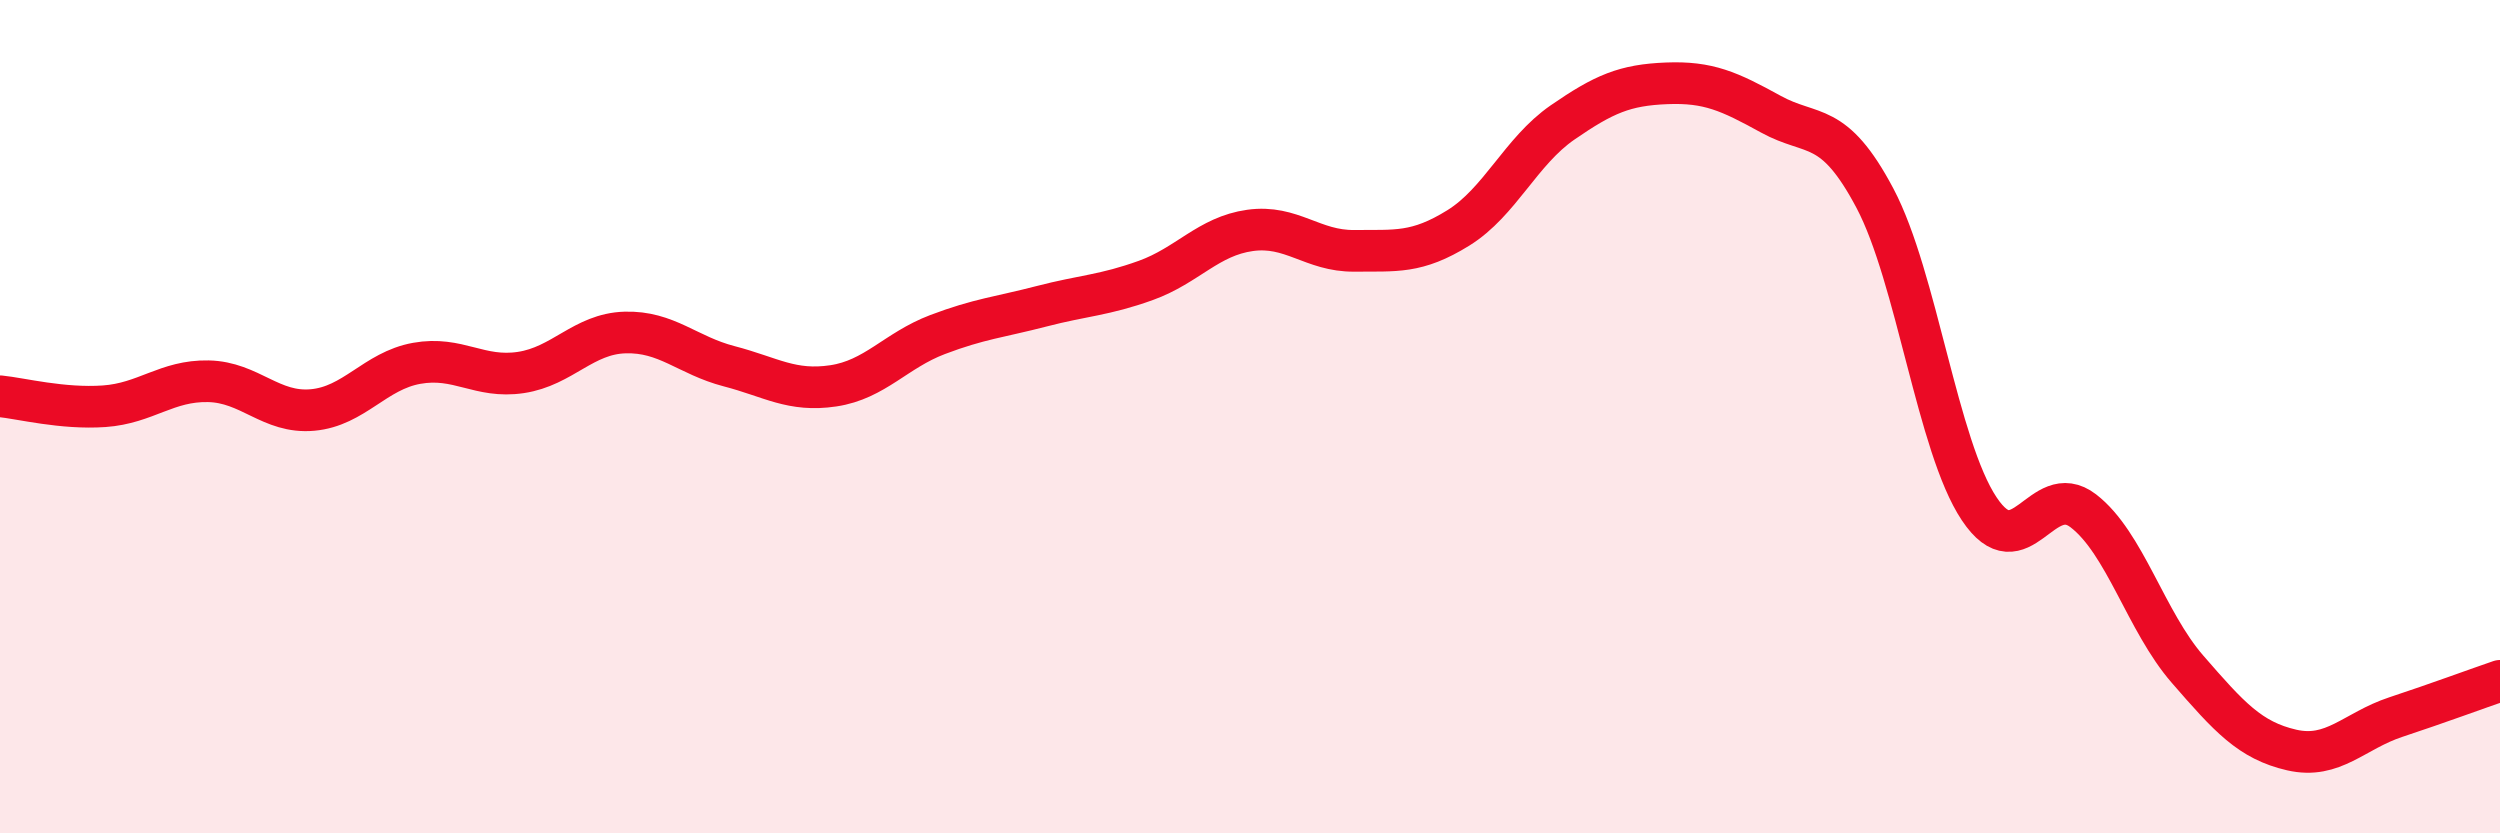
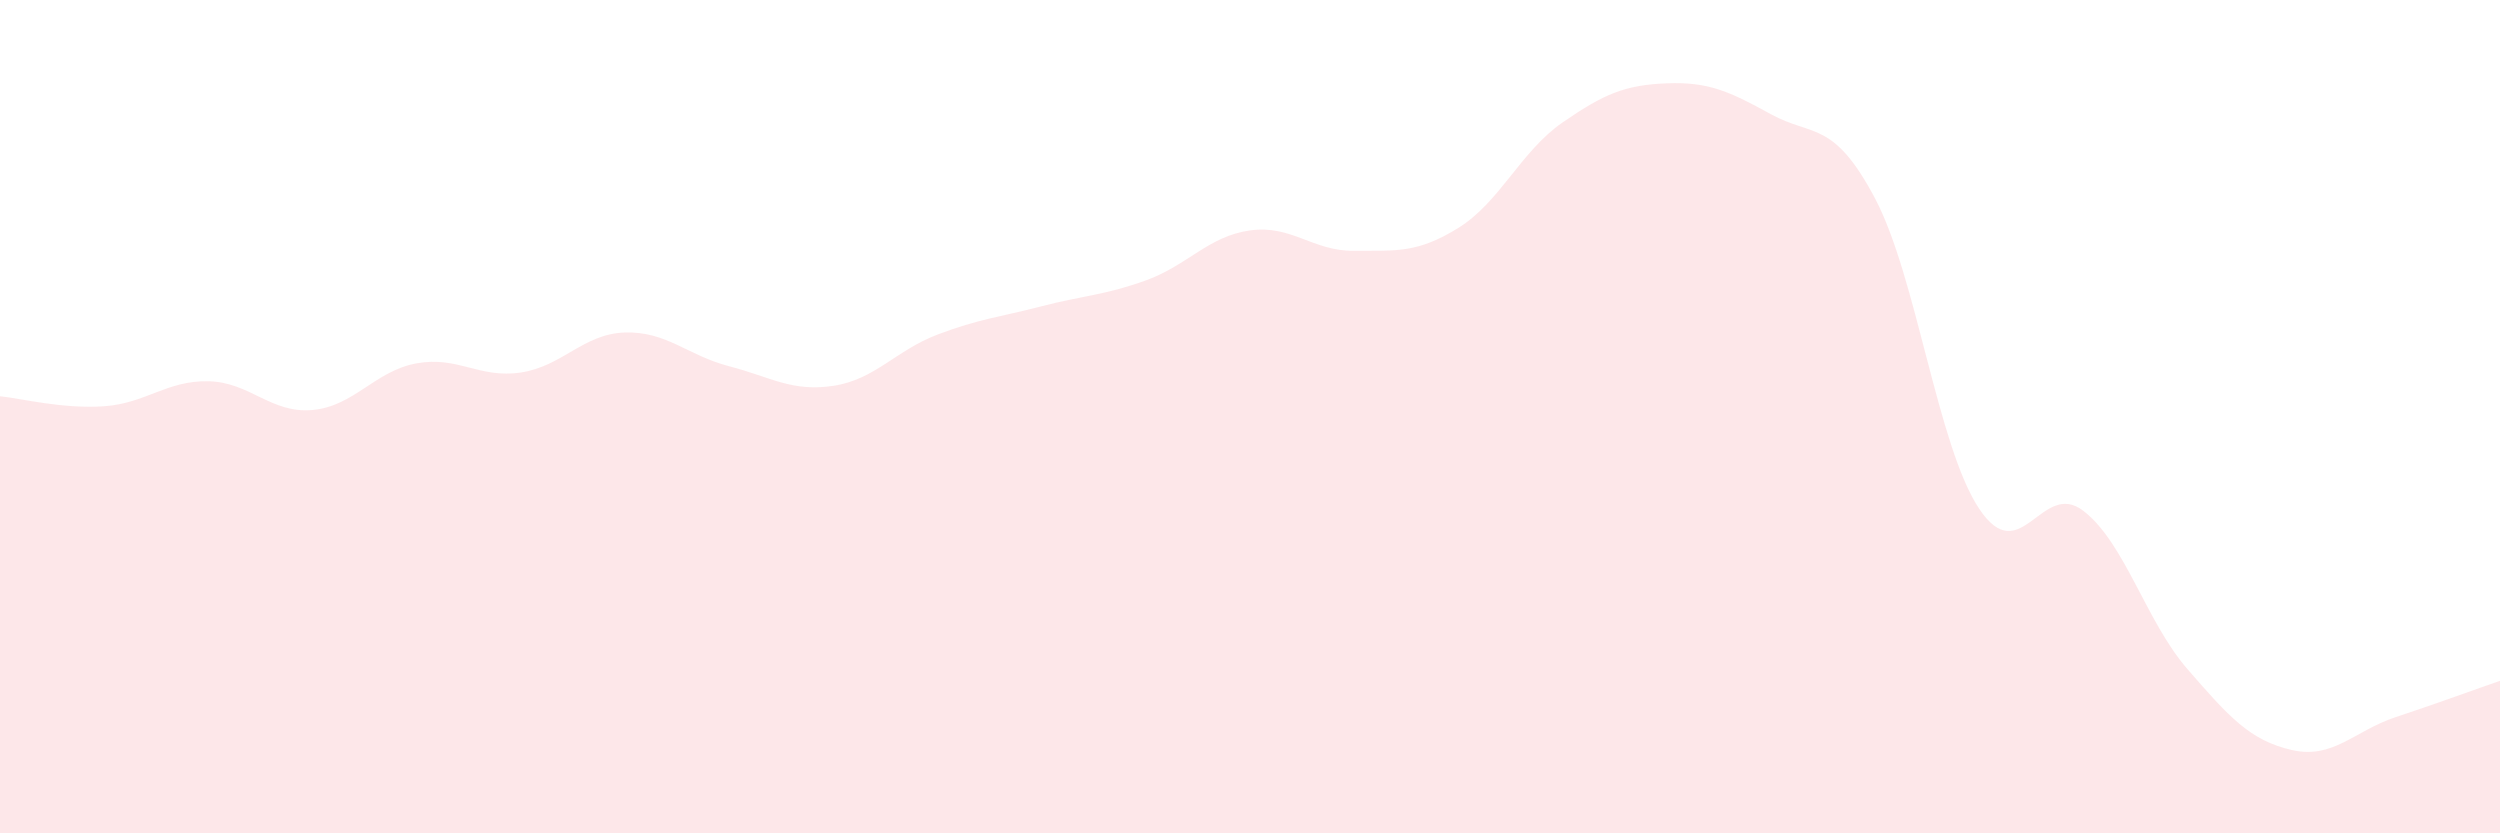
<svg xmlns="http://www.w3.org/2000/svg" width="60" height="20" viewBox="0 0 60 20">
  <path d="M 0,9.51 C 0.5,9.56 1.5,9.82 2.5,9.75 C 3.5,9.68 4,9.13 5,9.15 C 6,9.17 6.5,9.93 7.5,9.84 C 8.5,9.75 9,8.9 10,8.72 C 11,8.54 11.5,9.09 12.5,8.94 C 13.5,8.79 14,8.01 15,7.98 C 16,7.95 16.5,8.53 17.5,8.79 C 18.5,9.05 19,9.41 20,9.26 C 21,9.11 21.5,8.41 22.5,8.03 C 23.5,7.65 24,7.61 25,7.35 C 26,7.09 26.5,7.09 27.5,6.73 C 28.5,6.37 29,5.67 30,5.53 C 31,5.39 31.5,6.03 32.5,6.02 C 33.5,6.01 34,6.09 35,5.47 C 36,4.85 36.5,3.63 37.5,2.94 C 38.5,2.25 39,2.04 40,2 C 41,1.96 41.5,2.19 42.5,2.74 C 43.5,3.29 44,2.87 45,4.76 C 46,6.65 46.5,10.71 47.5,12.21 C 48.5,13.71 49,11.49 50,12.26 C 51,13.03 51.5,14.91 52.5,16.06 C 53.5,17.21 54,17.77 55,18 C 56,18.23 56.5,17.54 57.5,17.21 C 58.5,16.88 59.5,16.51 60,16.34L60 20L0 20Z" fill="#EB0A25" opacity="0.1" stroke-linecap="round" stroke-linejoin="round" />
-   <path d="M 0,9.51 C 0.5,9.56 1.5,9.82 2.5,9.75 C 3.5,9.68 4,9.13 5,9.15 C 6,9.17 6.5,9.93 7.5,9.84 C 8.5,9.75 9,8.9 10,8.72 C 11,8.54 11.5,9.09 12.5,8.94 C 13.5,8.79 14,8.01 15,7.98 C 16,7.95 16.5,8.53 17.5,8.79 C 18.5,9.05 19,9.41 20,9.26 C 21,9.11 21.5,8.41 22.5,8.03 C 23.5,7.65 24,7.61 25,7.35 C 26,7.09 26.5,7.09 27.5,6.73 C 28.5,6.37 29,5.67 30,5.53 C 31,5.39 31.5,6.03 32.5,6.02 C 33.5,6.01 34,6.09 35,5.47 C 36,4.85 36.5,3.63 37.5,2.94 C 38.5,2.25 39,2.04 40,2 C 41,1.96 41.5,2.19 42.5,2.74 C 43.5,3.29 44,2.87 45,4.76 C 46,6.65 46.5,10.71 47.5,12.21 C 48.5,13.71 49,11.49 50,12.26 C 51,13.03 51.5,14.91 52.5,16.06 C 53.5,17.21 54,17.77 55,18 C 56,18.23 56.5,17.54 57.5,17.21 C 58.5,16.88 59.5,16.51 60,16.34" stroke="#EB0A25" stroke-width="1" fill="none" stroke-linecap="round" stroke-linejoin="round" />
</svg>